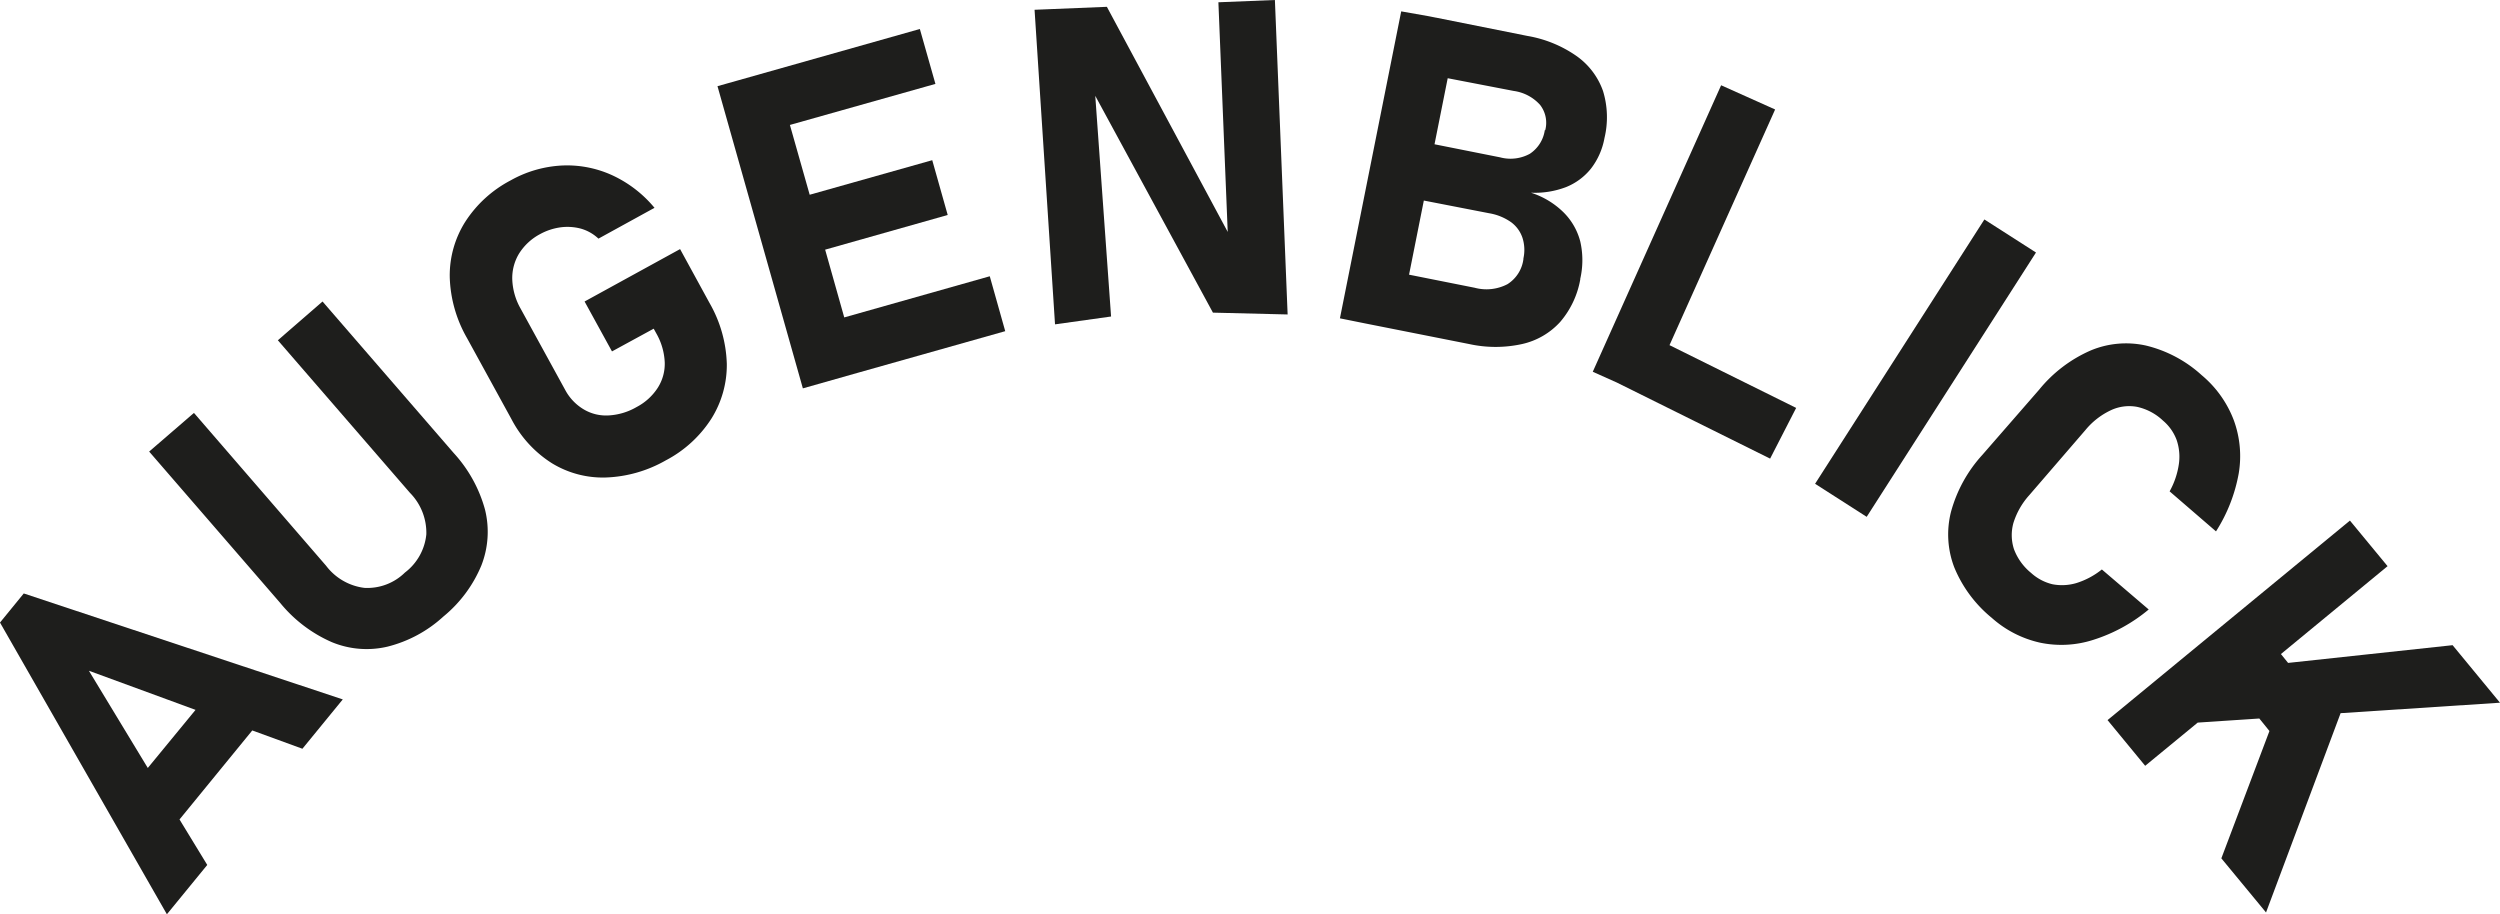
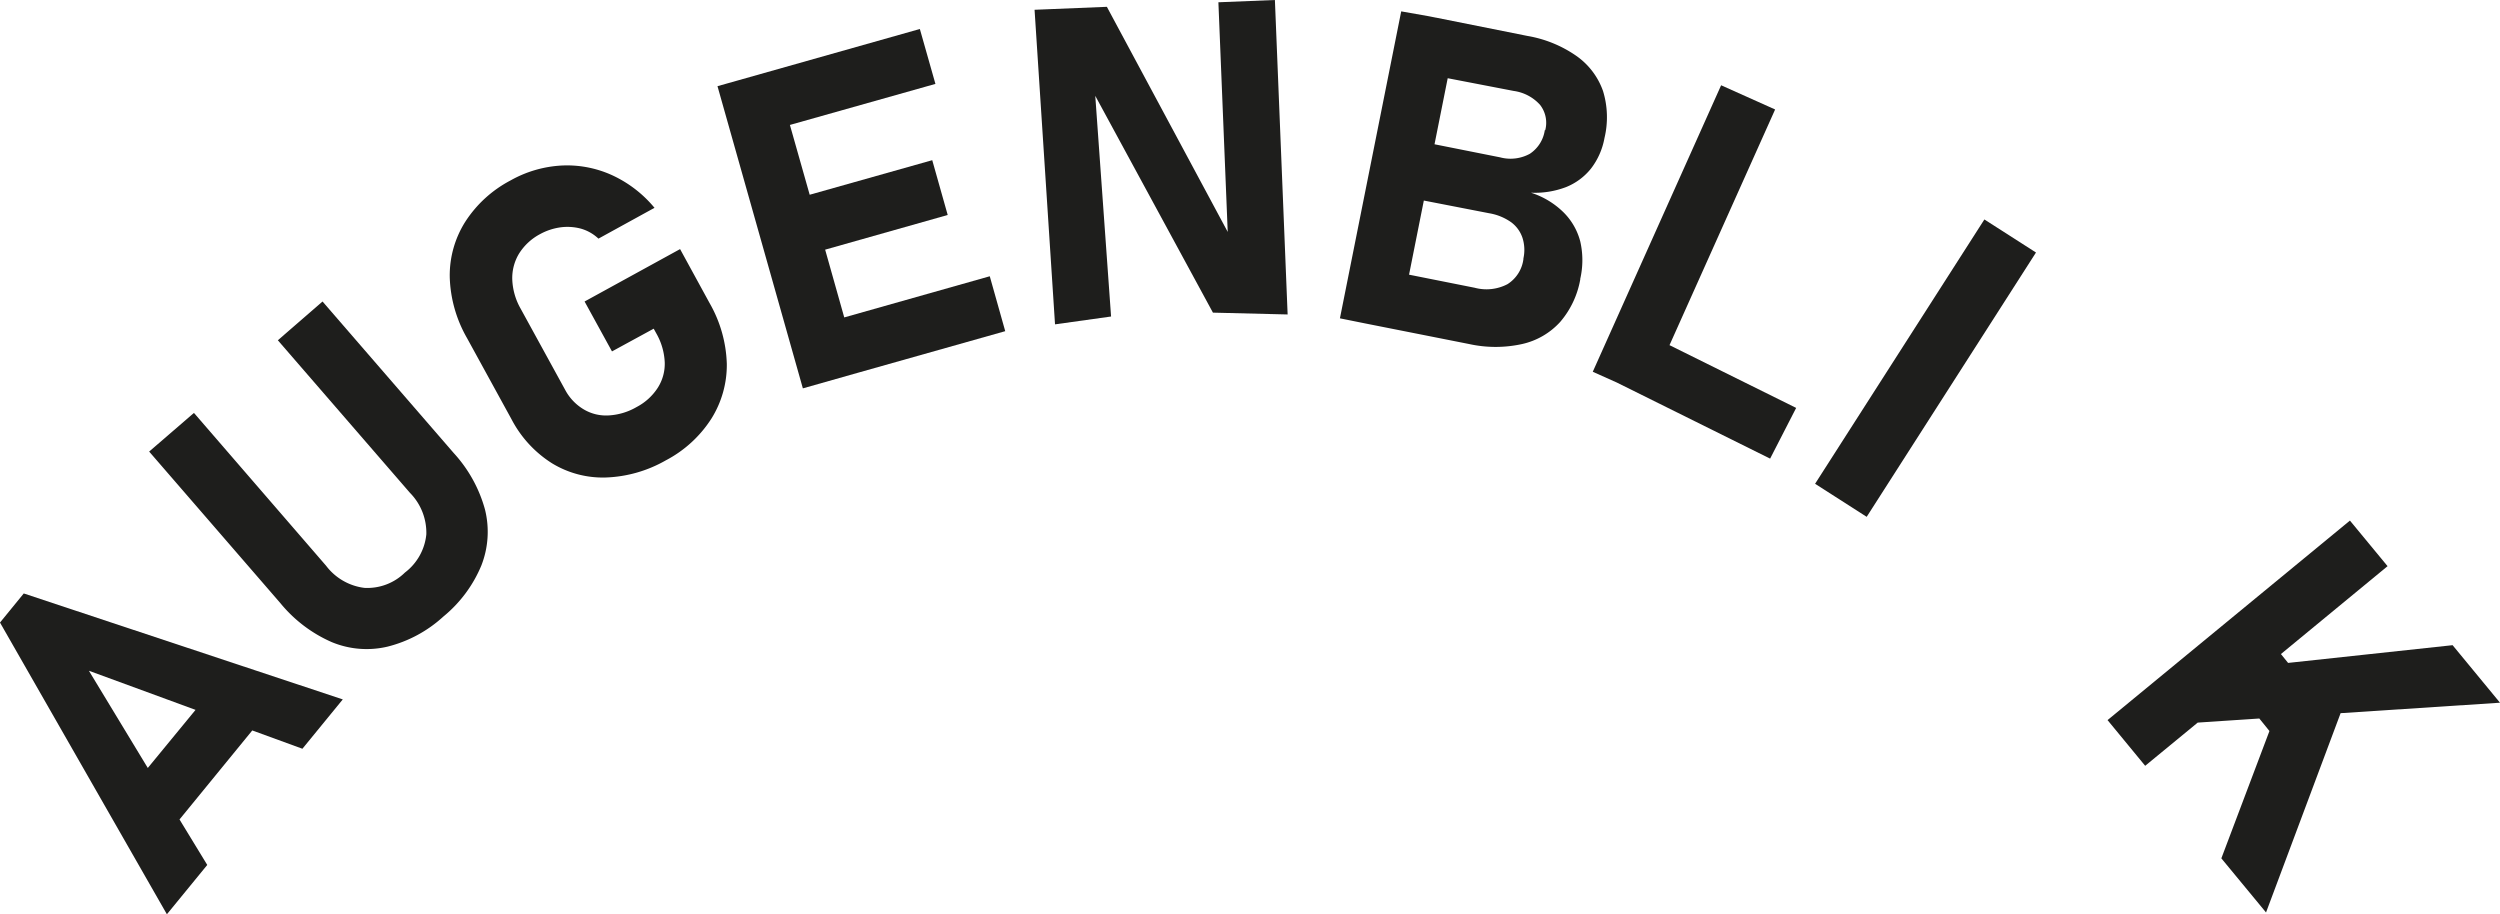
<svg xmlns="http://www.w3.org/2000/svg" viewBox="0 0 219.9 80.42">
  <defs>
    <style>.cls-1{fill:#1e1e1c;}</style>
  </defs>
  <g id="Слой_2" data-name="Слой 2">
    <g id="Слой_1-2" data-name="Слой 1">
-       <path class="cls-1" d="M0,54.76,14.68,80.42l3.55-4.34-2.44-4,6.4-7.83,4.41,1.61,3.55-4.34L2.09,52.2Zm17.2,7.68L13,67.55,7.82,59Z" />
+       <path class="cls-1" d="M0,54.76,14.68,80.42l3.55-4.34-2.44-4,6.4-7.83,4.41,1.61,3.55-4.34L2.09,52.2Zm17.2,7.68L13,67.55,7.82,59" />
      <path class="cls-1" d="M39.91,39.85,28.37,26.52l-3.93,3.41L36.06,43.35A5,5,0,0,1,37.5,47a4.81,4.81,0,0,1-1.88,3.36,4.72,4.72,0,0,1-3.57,1.35,5,5,0,0,1-3.37-1.95L17.06,36.32l-3.94,3.4L24.66,53.05a12.11,12.11,0,0,0,4.52,3.43,8,8,0,0,0,4.9.4A11.34,11.34,0,0,0,39,54.23a11.49,11.49,0,0,0,3.34-4.49,8.11,8.11,0,0,0,.32-4.92A12.06,12.06,0,0,0,39.91,39.85Z" />
      <path class="cls-1" d="M59.82,21.91l-8.4,4.61,2.41,4.39,3.67-2,.22.4a5.62,5.62,0,0,1,.75,2.56,3.92,3.92,0,0,1-.62,2.25A4.93,4.93,0,0,1,56,35.8a5.48,5.48,0,0,1-2.45.74A3.84,3.84,0,0,1,51.33,36a4.39,4.39,0,0,1-1.62-1.71l-3.92-7.15a5.61,5.61,0,0,1-.73-2.54,4.15,4.15,0,0,1,.6-2.3,4.87,4.87,0,0,1,1.85-1.71A5.21,5.21,0,0,1,49.28,20a4.59,4.59,0,0,1,1.81.11,3.75,3.75,0,0,1,1.55.88l4.93-2.71a10.58,10.58,0,0,0-3.73-2.87,9.55,9.55,0,0,0-4.44-.85,10.27,10.27,0,0,0-4.49,1.31,10.58,10.58,0,0,0-4,3.66,8.83,8.83,0,0,0-1.35,4.86,11.42,11.42,0,0,0,1.52,5.35L45,36.89a10.09,10.09,0,0,0,3.57,3.87A8.59,8.59,0,0,0,53.32,42a11.42,11.42,0,0,0,5.25-1.51,10.58,10.58,0,0,0,4-3.66A8.88,8.88,0,0,0,63.93,32a11.42,11.42,0,0,0-1.52-5.35Z" />
      <polygon class="cls-1" points="87.06 24.3 74.26 27.92 72.58 21.96 83.36 18.91 82 14.09 71.22 17.13 69.48 10.99 82.28 7.38 80.91 2.55 64.92 7.07 64.92 7.07 63.11 7.58 70.62 34.16 75.63 32.74 75.63 32.74 88.42 29.13 87.06 24.3" />
      <polygon class="cls-1" points="107.17 0.2 107.99 20.4 97.36 0.6 91 0.86 92.8 28.53 97.73 27.84 96.34 8.43 106.69 27.5 113.26 27.66 112.14 0 107.17 0.2" />
      <path class="cls-1" d="M141,8a6.34,6.34,0,0,0-2.34-3.08,10.67,10.67,0,0,0-4.31-1.76l-8.66-1.73L123.25,1,117.86,28l2.23.45h0l9.13,1.81a10.82,10.82,0,0,0,4.67,0,6.41,6.41,0,0,0,3.35-1.95A7.83,7.83,0,0,0,139,24.58v-.06a7.37,7.37,0,0,0,0-3.28,5.57,5.57,0,0,0-1.5-2.59,7.21,7.21,0,0,0-2.84-1.7,7.7,7.7,0,0,0,3.08-.49,5.35,5.35,0,0,0,2.21-1.64,6.19,6.19,0,0,0,1.18-2.68A7.86,7.86,0,0,0,141,8ZM134,22.73v.06A3.06,3.06,0,0,1,132.59,25a4,4,0,0,1-2.88.31l-5.77-1.15,1.3-6.52L131,18.76a4.68,4.68,0,0,1,1.91.78,2.81,2.81,0,0,1,1,1.36A3.49,3.49,0,0,1,134,22.73Zm1.88-11.28a3,3,0,0,1-1.32,2.08,3.54,3.54,0,0,1-2.61.31l-5.77-1.15,1.16-5.81L133.15,8a3.81,3.81,0,0,1,2.31,1.22A2.56,2.56,0,0,1,135.92,11.45Z" />
      <polygon class="cls-1" points="156.14 9.63 151.39 7.5 140.1 32.7 142.22 33.65 142.22 33.65 155.7 40.34 157.99 35.88 146.85 30.36 156.14 9.63" />
      <rect class="cls-1" x="155.58" y="29.69" width="27.61" height="5.39" transform="translate(50.74 157.55) rotate(-57.36)" />
-       <path class="cls-1" d="M184.88,50.09a6.81,6.81,0,0,1-2.22,1.19,4.44,4.44,0,0,1-2.13.11,4.27,4.27,0,0,1-1.88-1,4.9,4.9,0,0,1-1.5-2.08A4,4,0,0,1,177.1,46a6.56,6.56,0,0,1,1.39-2.44l4.95-5.74a6.44,6.44,0,0,1,2.22-1.73,3.79,3.79,0,0,1,2.33-.3A4.81,4.81,0,0,1,190.26,37a4.08,4.08,0,0,1,1.2,1.71,4.55,4.55,0,0,1,.19,2.13,7,7,0,0,1-.81,2.38l4.08,3.52a14.1,14.1,0,0,0,2-5.11,9.18,9.18,0,0,0-.44-4.68A9.58,9.58,0,0,0,193.66,33a11.17,11.17,0,0,0-4.88-2.6,8.06,8.06,0,0,0-4.89.43,12.07,12.07,0,0,0-4.53,3.45l-5,5.74a12.16,12.16,0,0,0-2.75,5,8.08,8.08,0,0,0,.29,4.89,11.25,11.25,0,0,0,3.3,4.44,9.46,9.46,0,0,0,4.25,2.18,9.14,9.14,0,0,0,4.68-.25A14.32,14.32,0,0,0,189,53.61Z" />
      <polygon class="cls-1" points="219.9 61.81 215.73 56.75 201.26 58.31 200.63 57.53 210.01 49.8 206.7 45.79 185.38 63.34 188.69 67.36 193.31 63.56 198.73 63.2 199.62 64.3 195.39 75.5 199.32 80.26 205.88 62.73 219.9 61.81" />
    </g>
  </g>
</svg>